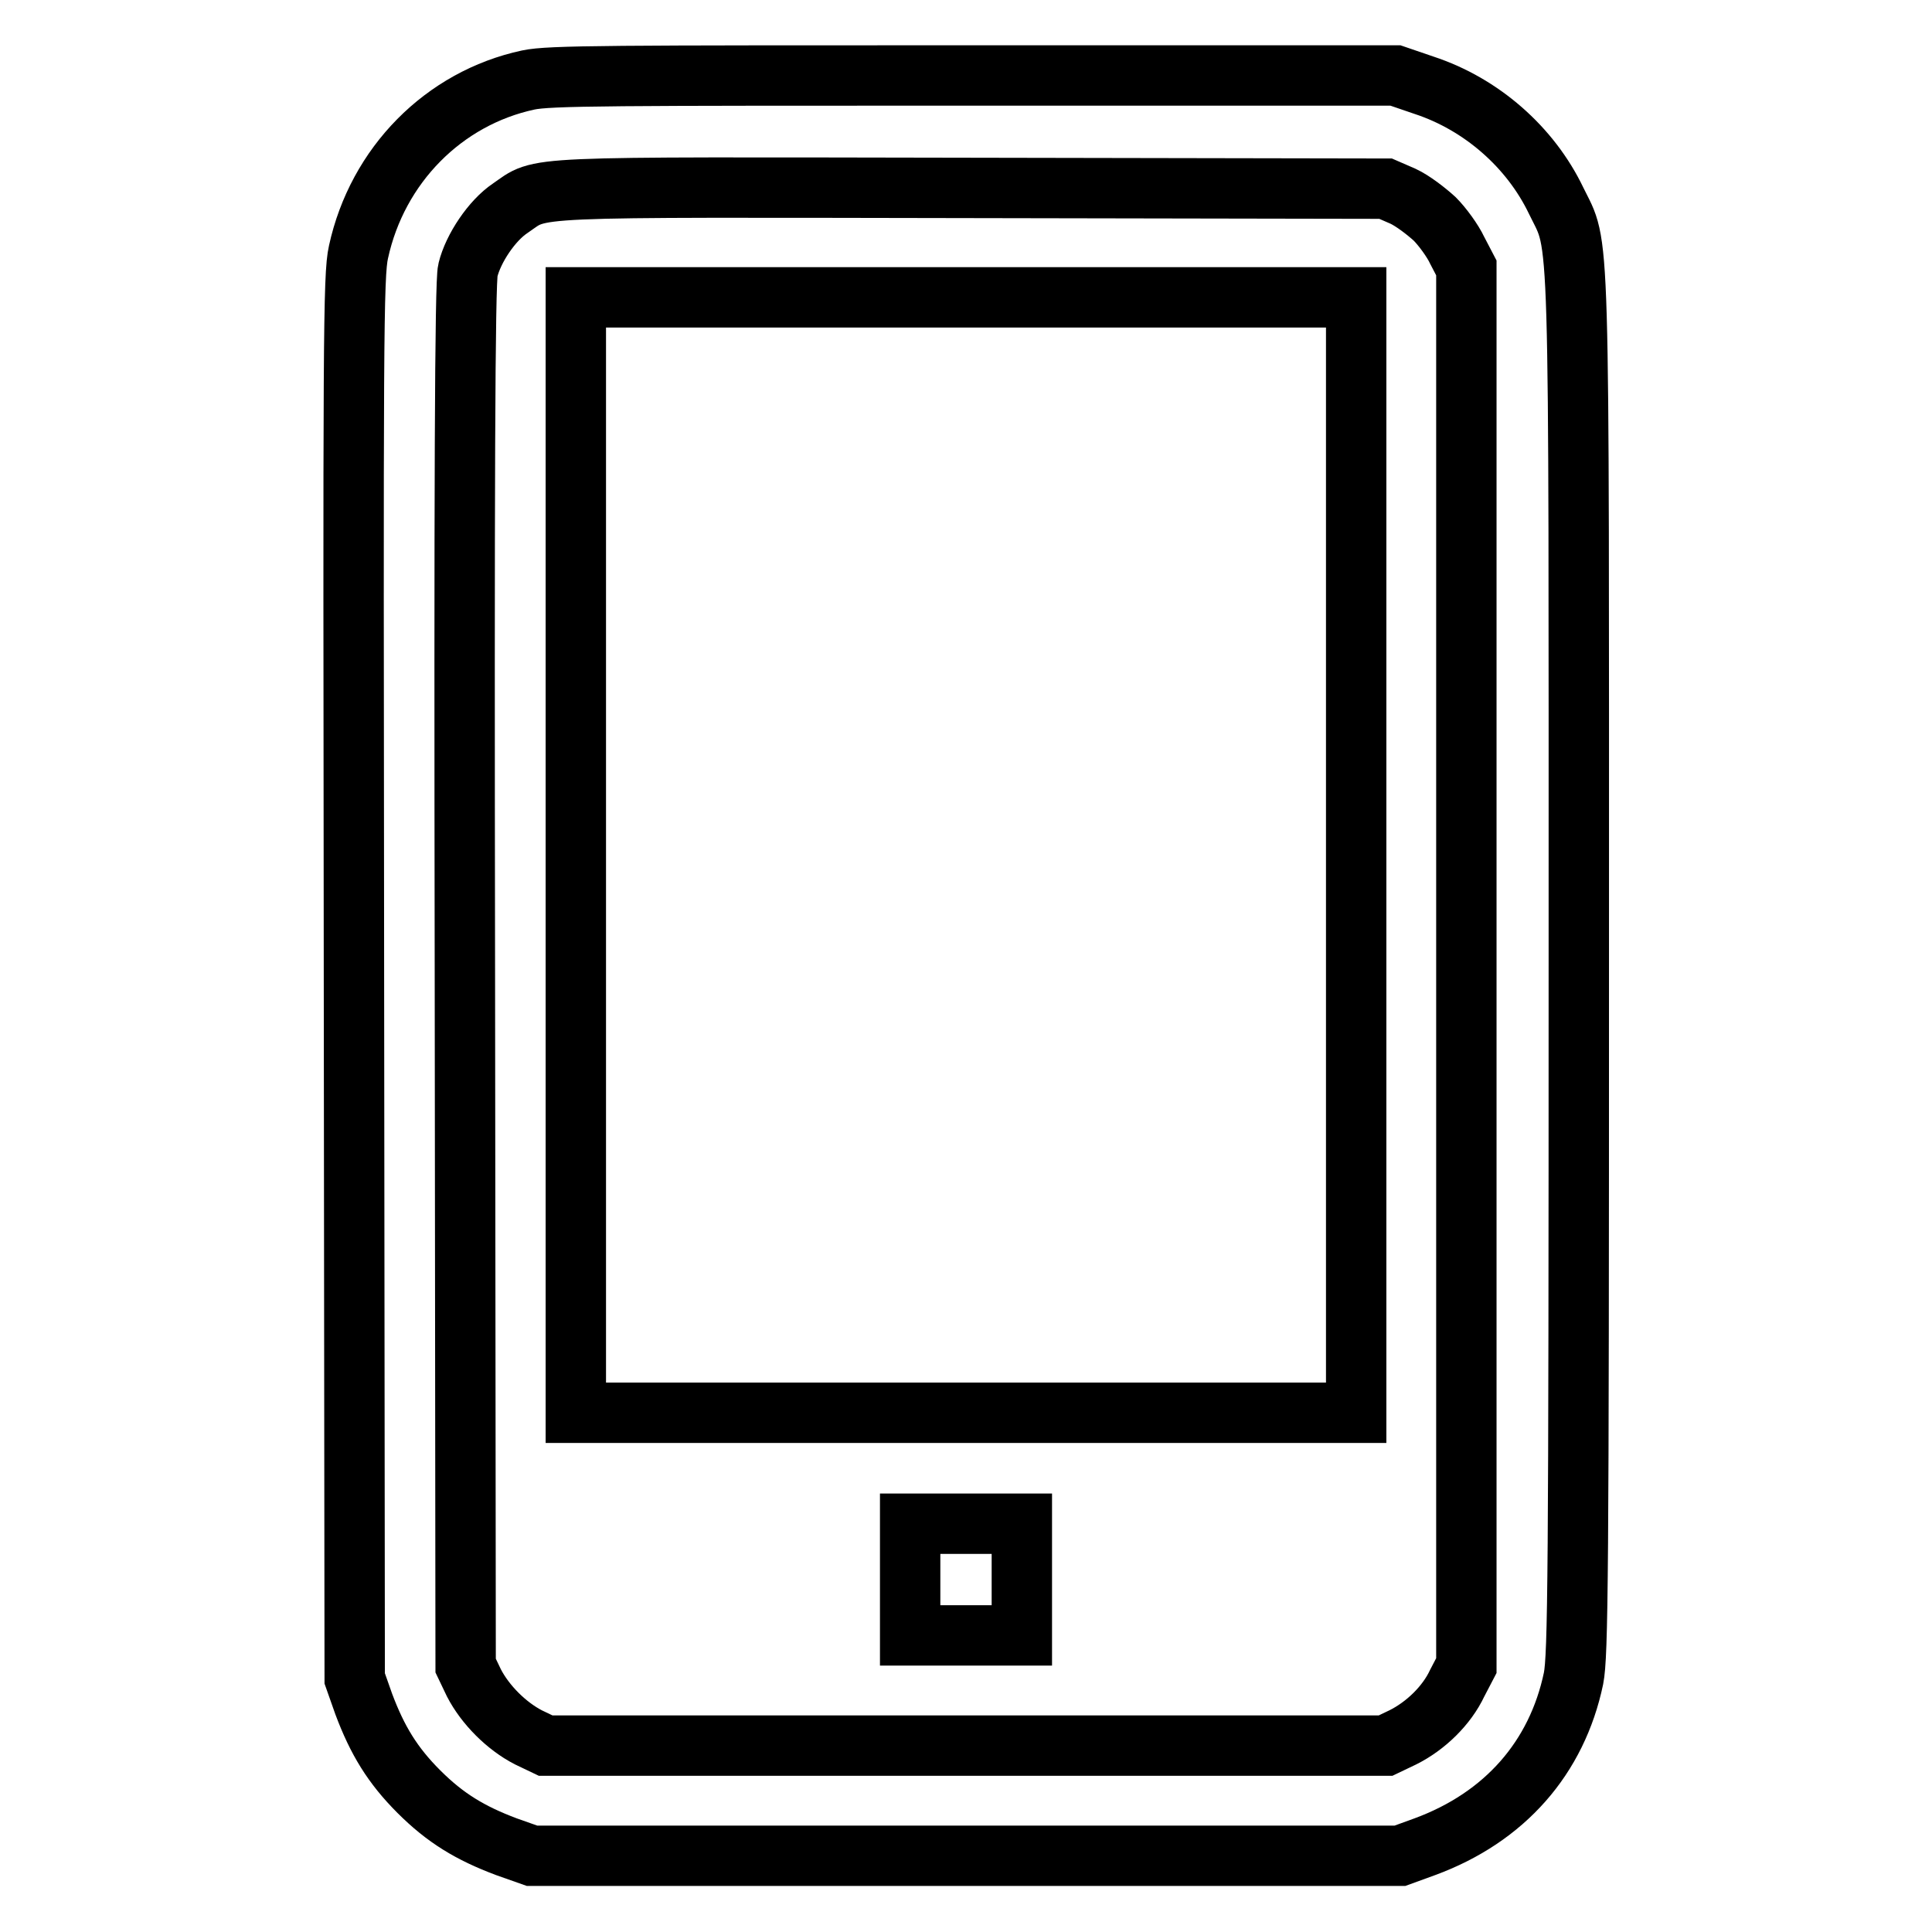
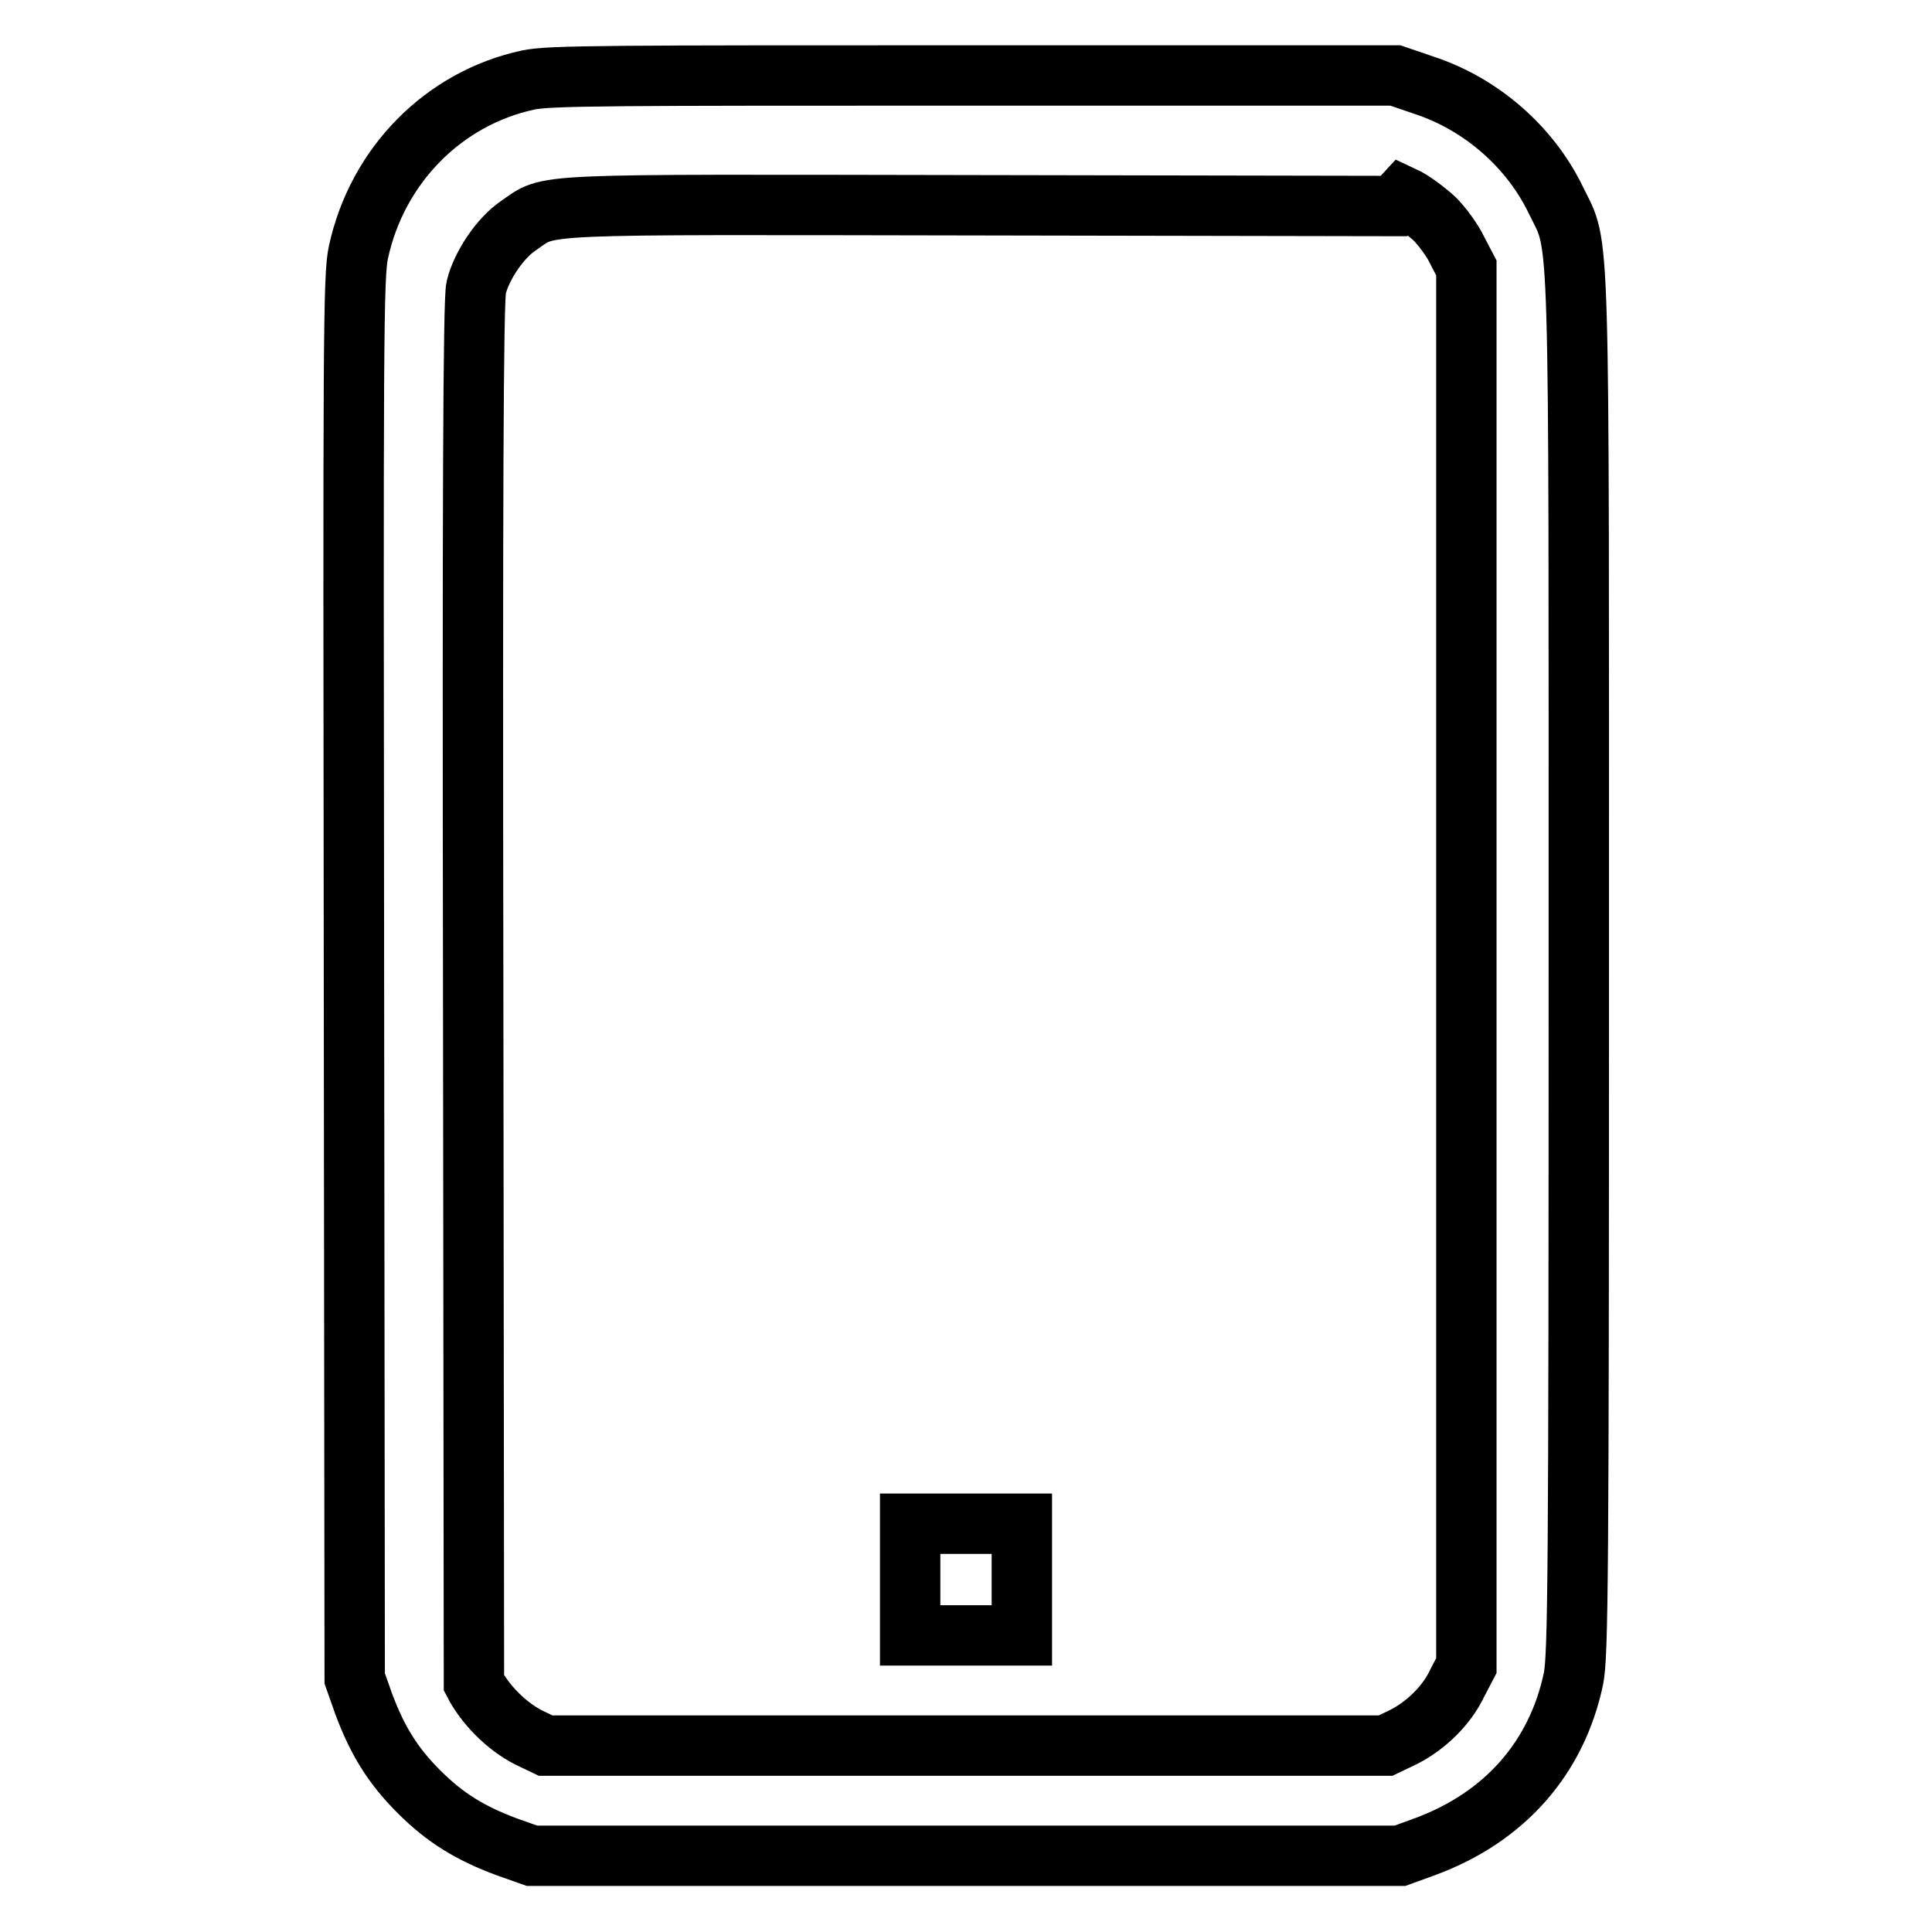
<svg xmlns="http://www.w3.org/2000/svg" version="1.1" x="0px" y="0px" viewBox="0 0 256 256" enable-background="new 0 0 256 256" xml:space="preserve">
  <g>
    <g>
      <g>
-         <path stroke-width="8" fill-opacity="0" stroke="#000000" d="M70,10.6C58.8,13,50,21.9,47.5,33.4c-0.7,3.1-0.7,11.6-0.6,96.2l0.1,92.8l1.2,3.4c1.8,4.8,3.8,8.1,7.3,11.6c3.5,3.5,6.8,5.5,11.6,7.3l3.4,1.2H128h57.5l3.3-1.2c10.6-3.9,17.5-11.8,19.7-22.3c0.6-3.1,0.7-13.3,0.7-94.5c0-100.8,0.2-94.7-3-101.3c-3.4-7.1-9.9-12.8-17.5-15.3l-3.8-1.3L129.1,10C81,10,72.8,10,70,10.6z M185.9,26c1.3,0.6,3.1,2,4.2,3c1,1,2.4,2.9,3,4.2l1.2,2.3v92.6v92.6l-1.2,2.3c-1.4,3-4.2,5.7-7.2,7.2l-2.3,1.1H128H72.3l-2.3-1.1c-2.9-1.5-5.7-4.3-7.2-7.2l-1.1-2.3l-0.1-91.4c-0.1-64.6,0-92,0.4-93.5c0.7-2.9,3.2-6.6,5.6-8.2c4.4-3,0.6-2.8,61.1-2.7l54.9,0.1L185.9,26z" />
-         <path stroke-width="8" fill-opacity="0" stroke="#000000" d="M76.3,113.3v73.9H128h51.7v-73.9V39.4H128H76.3V113.3L76.3,113.3z" />
+         <path stroke-width="8" fill-opacity="0" stroke="#000000" d="M70,10.6C58.8,13,50,21.9,47.5,33.4c-0.7,3.1-0.7,11.6-0.6,96.2l0.1,92.8l1.2,3.4c1.8,4.8,3.8,8.1,7.3,11.6c3.5,3.5,6.8,5.5,11.6,7.3l3.4,1.2H128h57.5l3.3-1.2c10.6-3.9,17.5-11.8,19.7-22.3c0.6-3.1,0.7-13.3,0.7-94.5c0-100.8,0.2-94.7-3-101.3c-3.4-7.1-9.9-12.8-17.5-15.3l-3.8-1.3L129.1,10C81,10,72.8,10,70,10.6z M185.9,26c1.3,0.6,3.1,2,4.2,3c1,1,2.4,2.9,3,4.2l1.2,2.3v92.6v92.6l-1.2,2.3c-1.4,3-4.2,5.7-7.2,7.2l-2.3,1.1H128H72.3l-2.3-1.1c-2.9-1.5-5.7-4.3-7.2-7.2l-0.1-91.4c-0.1-64.6,0-92,0.4-93.5c0.7-2.9,3.2-6.6,5.6-8.2c4.4-3,0.6-2.8,61.1-2.7l54.9,0.1L185.9,26z" />
        <path stroke-width="8" fill-opacity="0" stroke="#000000" d="M120.6,209.3v7.4h7.4h7.4v-7.4v-7.4H128h-7.4V209.3z" />
      </g>
    </g>
  </g>
</svg>